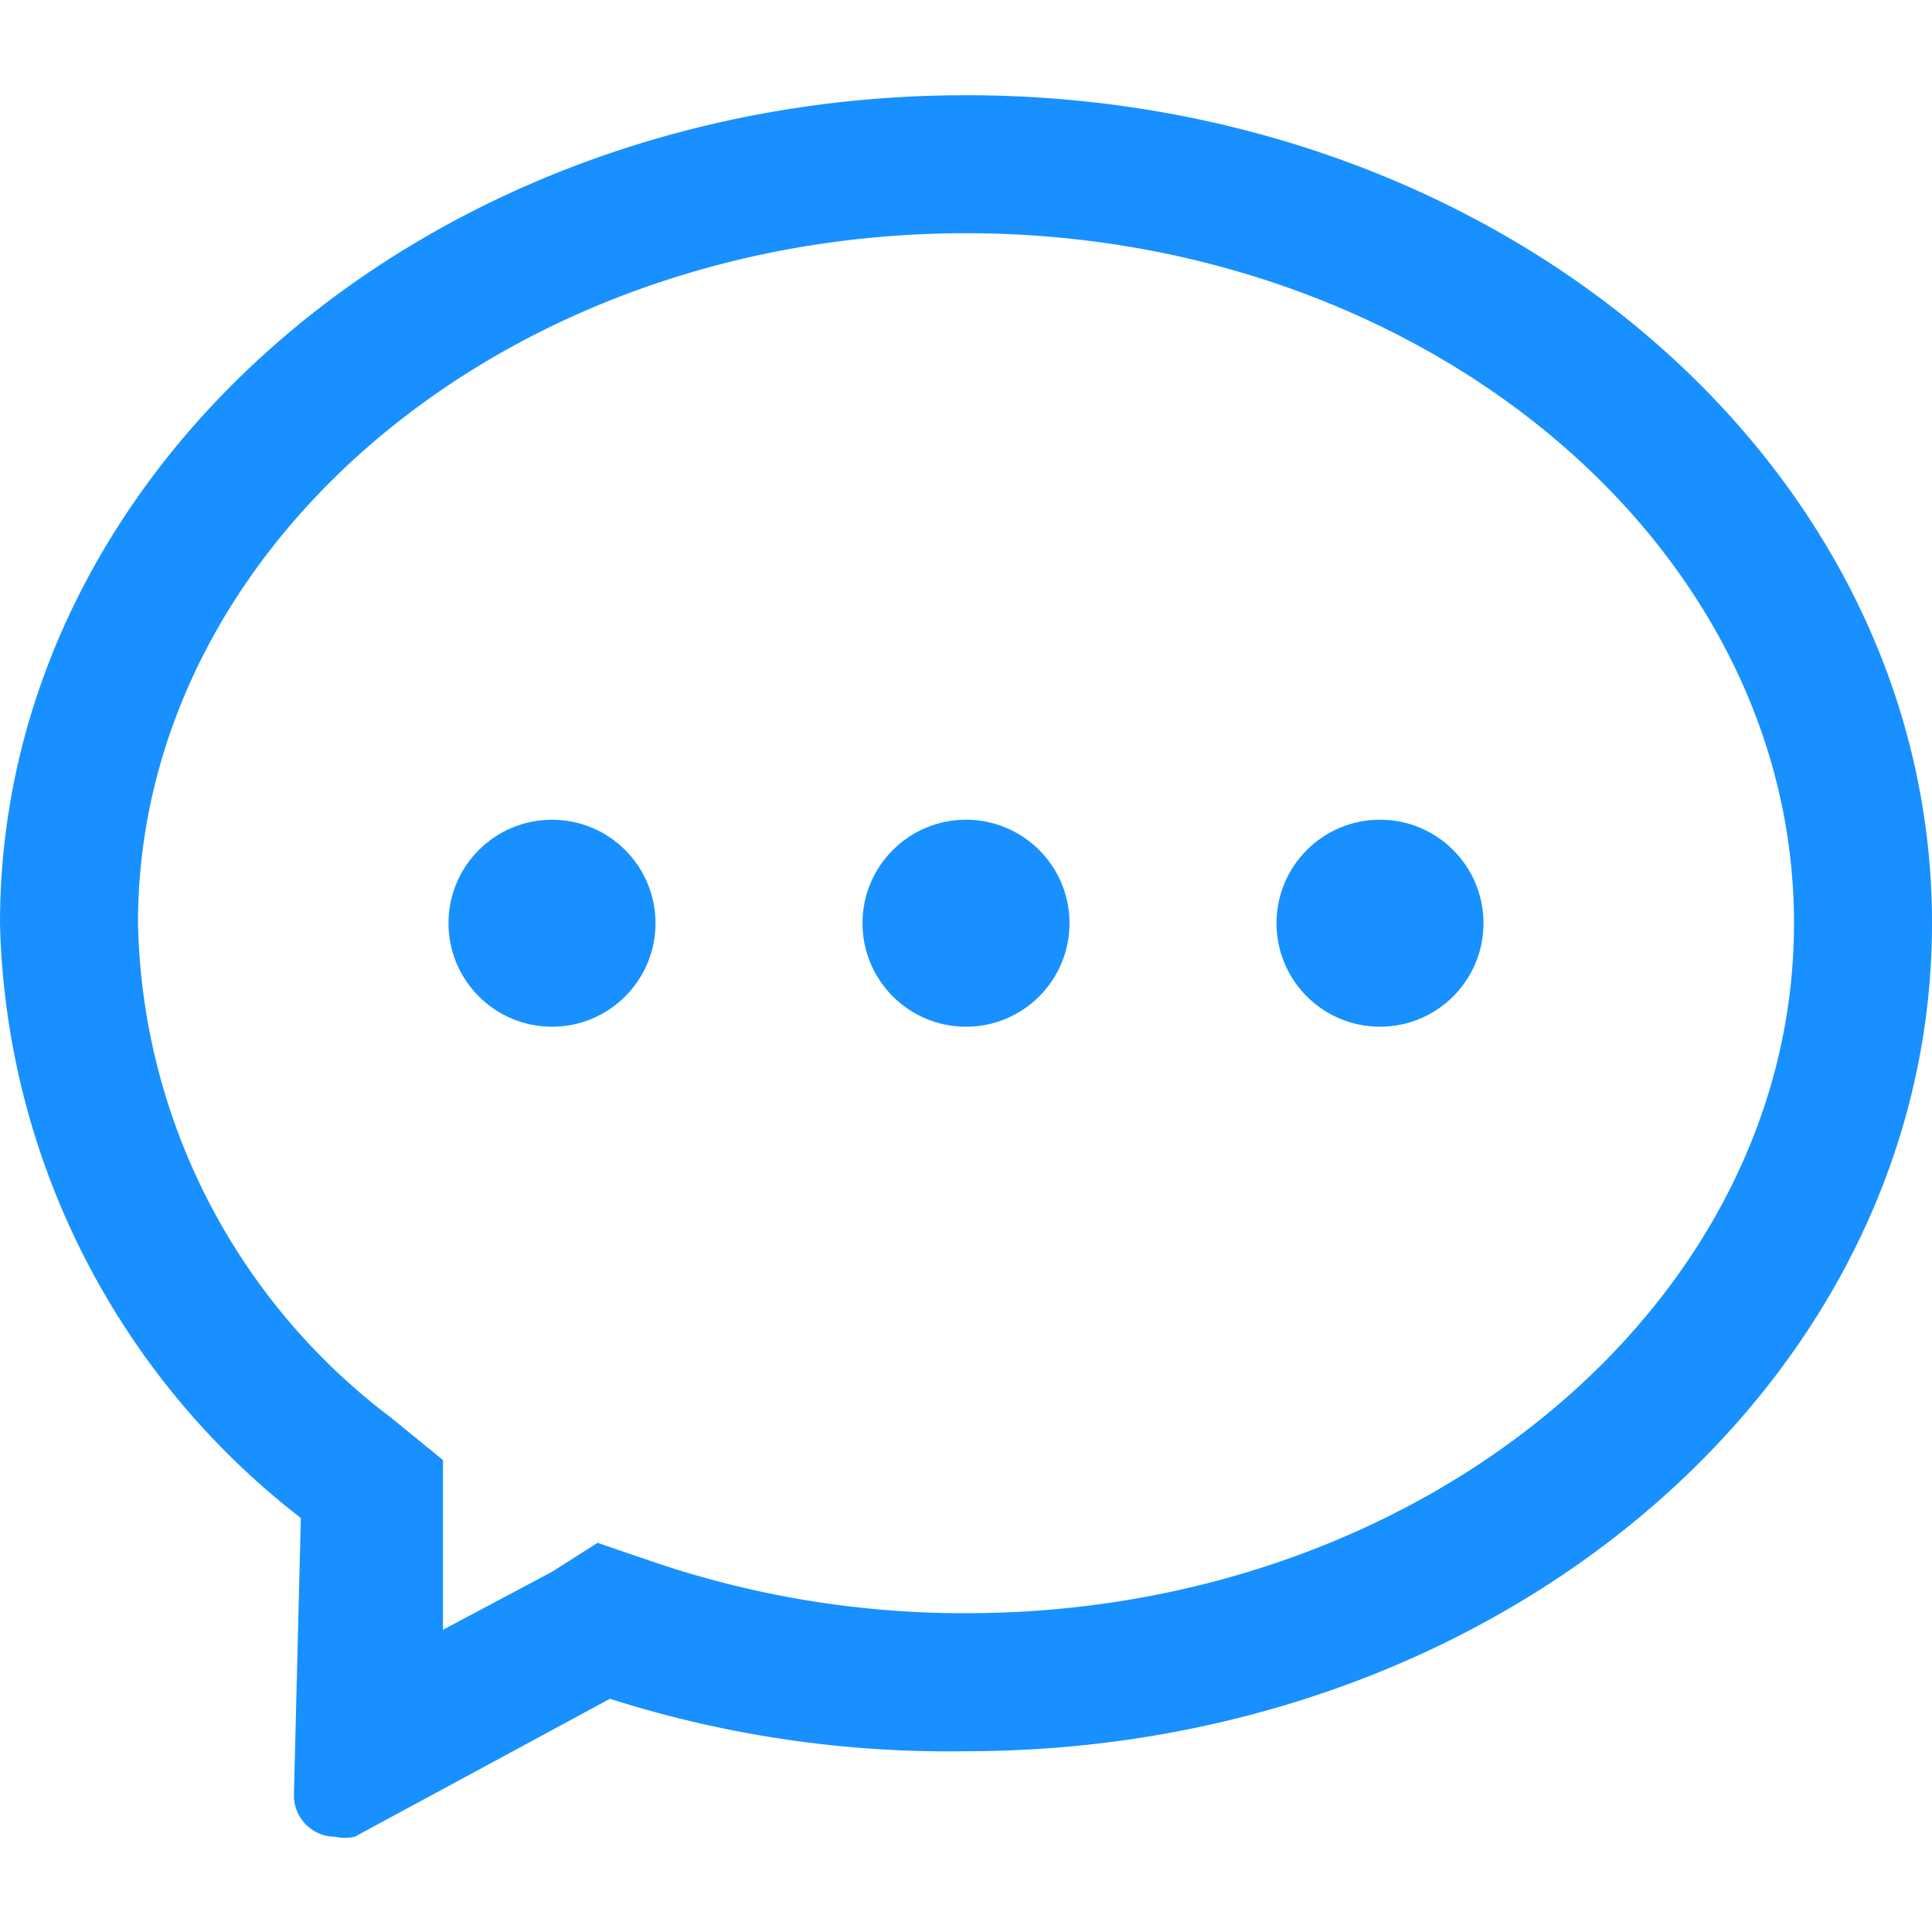
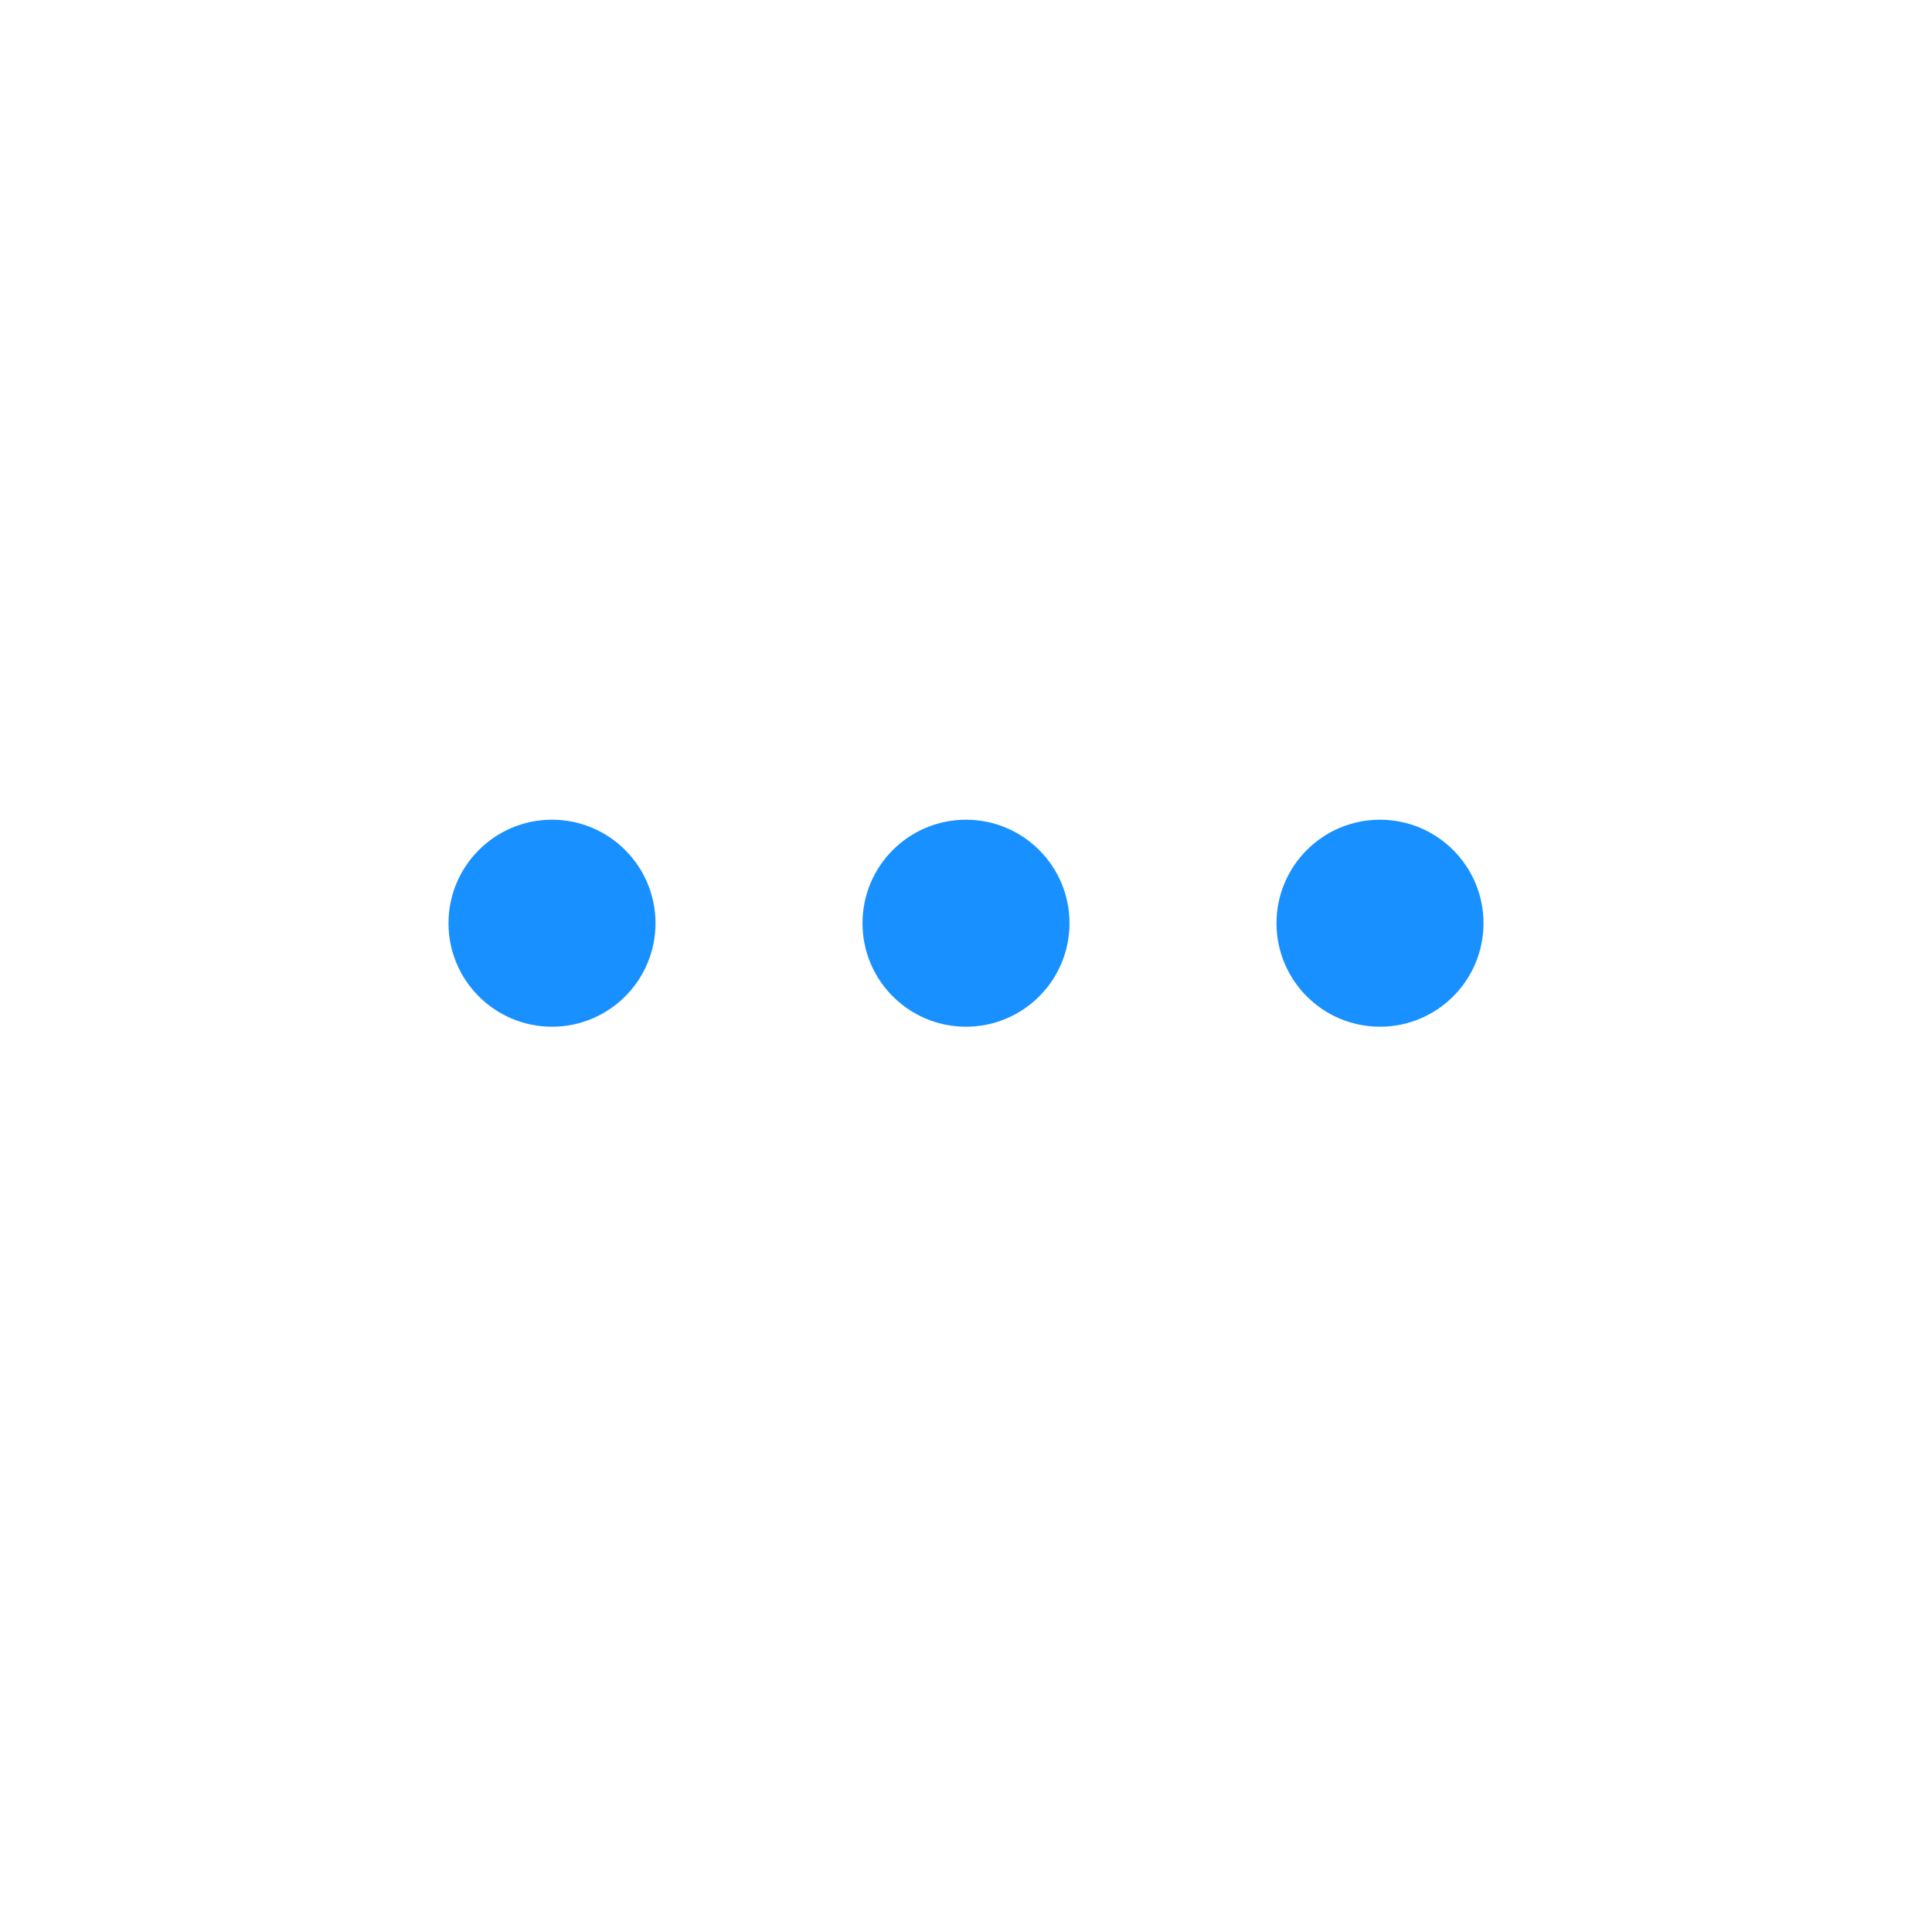
<svg xmlns="http://www.w3.org/2000/svg" viewBox="0 0 14 14">
  <defs>
    <style>.cls-1{fill:none;}.cls-2{fill:#1890ff;}</style>
  </defs>
  <g id="图层_2" data-name="图层 2">
    <g id="图层_1-2" data-name="图层 1">
      <g id="客服">
        <rect class="cls-1" width="14" height="14" />
-         <path class="cls-2" d="M7,1.69c3.31,0,6,2.25,6,5s-2.69,5-6,5a7,7,0,0,1-2.26-.37l-.41-.14L4,11.39l-.79.42,0-.74,0-.49-.38-.31A4.6,4.6,0,0,1,1,6.69c0-2.75,2.69-5,6-5m0-1c-3.87,0-7,2.69-7,6A5.61,5.61,0,0,0,2.18,11l-.05,2a.3.3,0,0,0,.3.31.33.33,0,0,0,.14,0l1.85-1A8.07,8.07,0,0,0,7,12.69c3.87,0,7-2.68,7-6s-3.13-6-7-6Z" />
        <circle class="cls-2" cx="4" cy="6.69" r="0.75" />
        <circle class="cls-2" cx="7" cy="6.69" r="0.75" />
        <circle class="cls-2" cx="10" cy="6.69" r="0.75" />
      </g>
    </g>
  </g>
</svg>